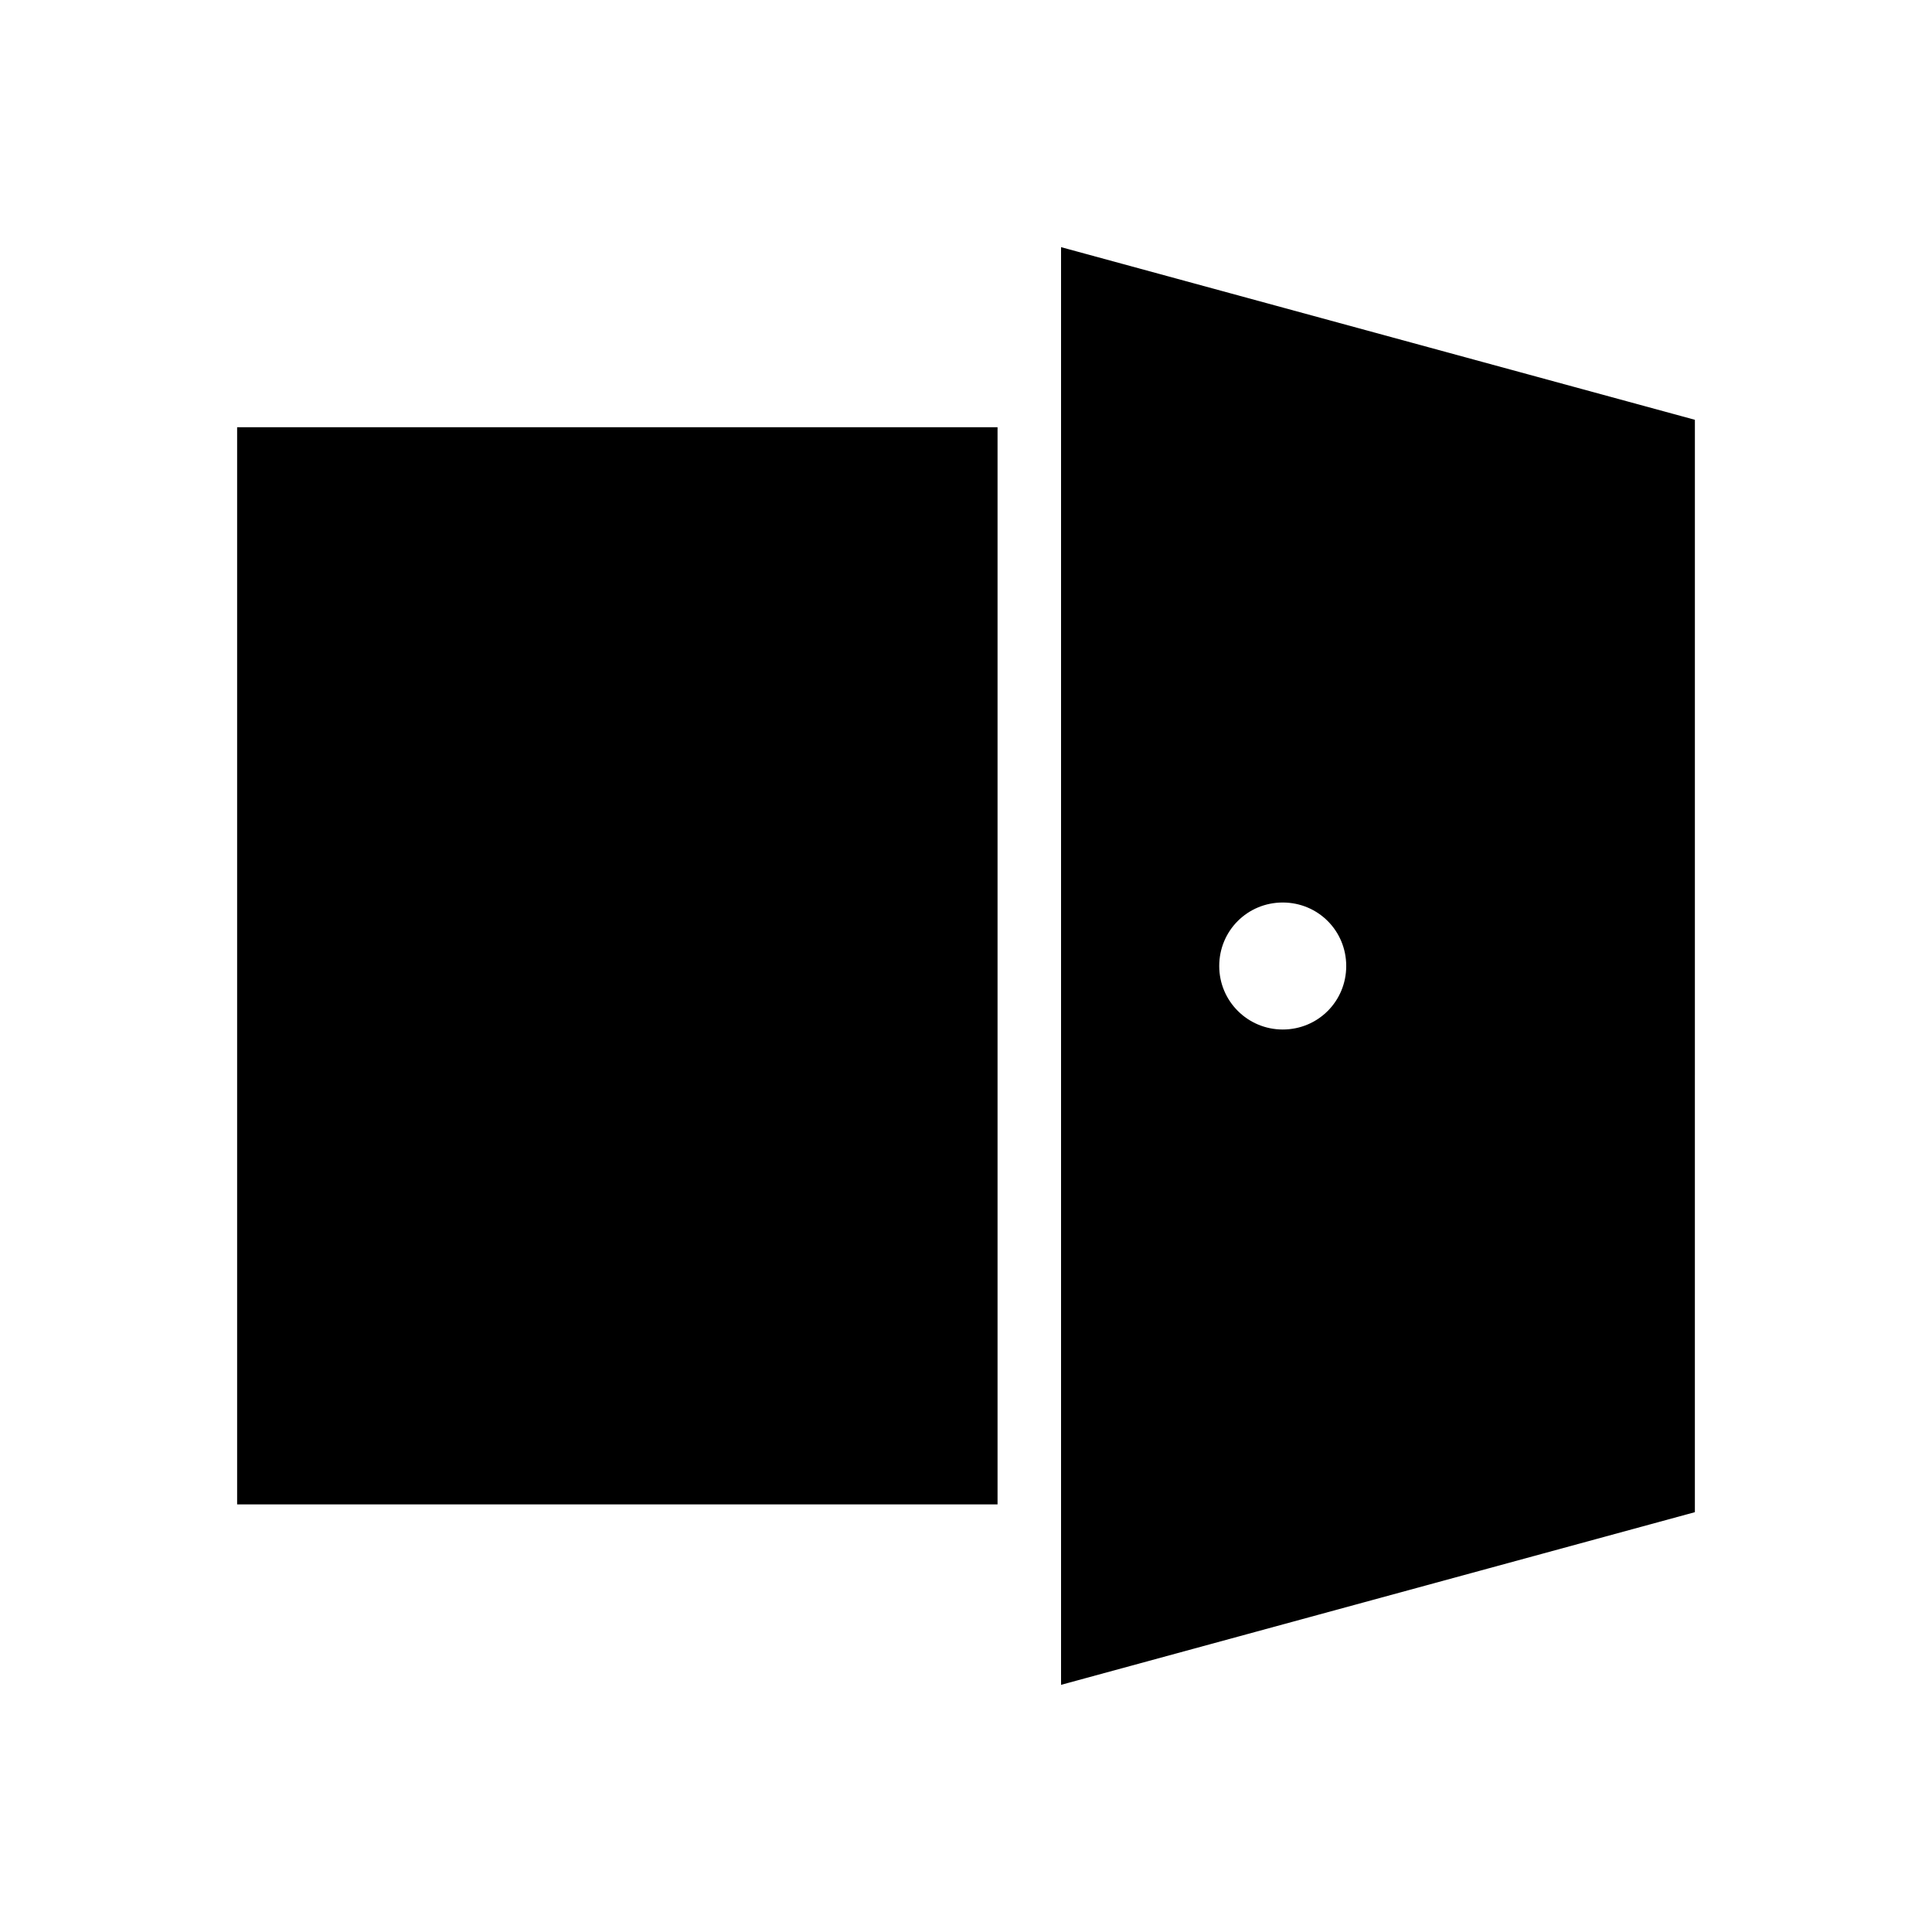
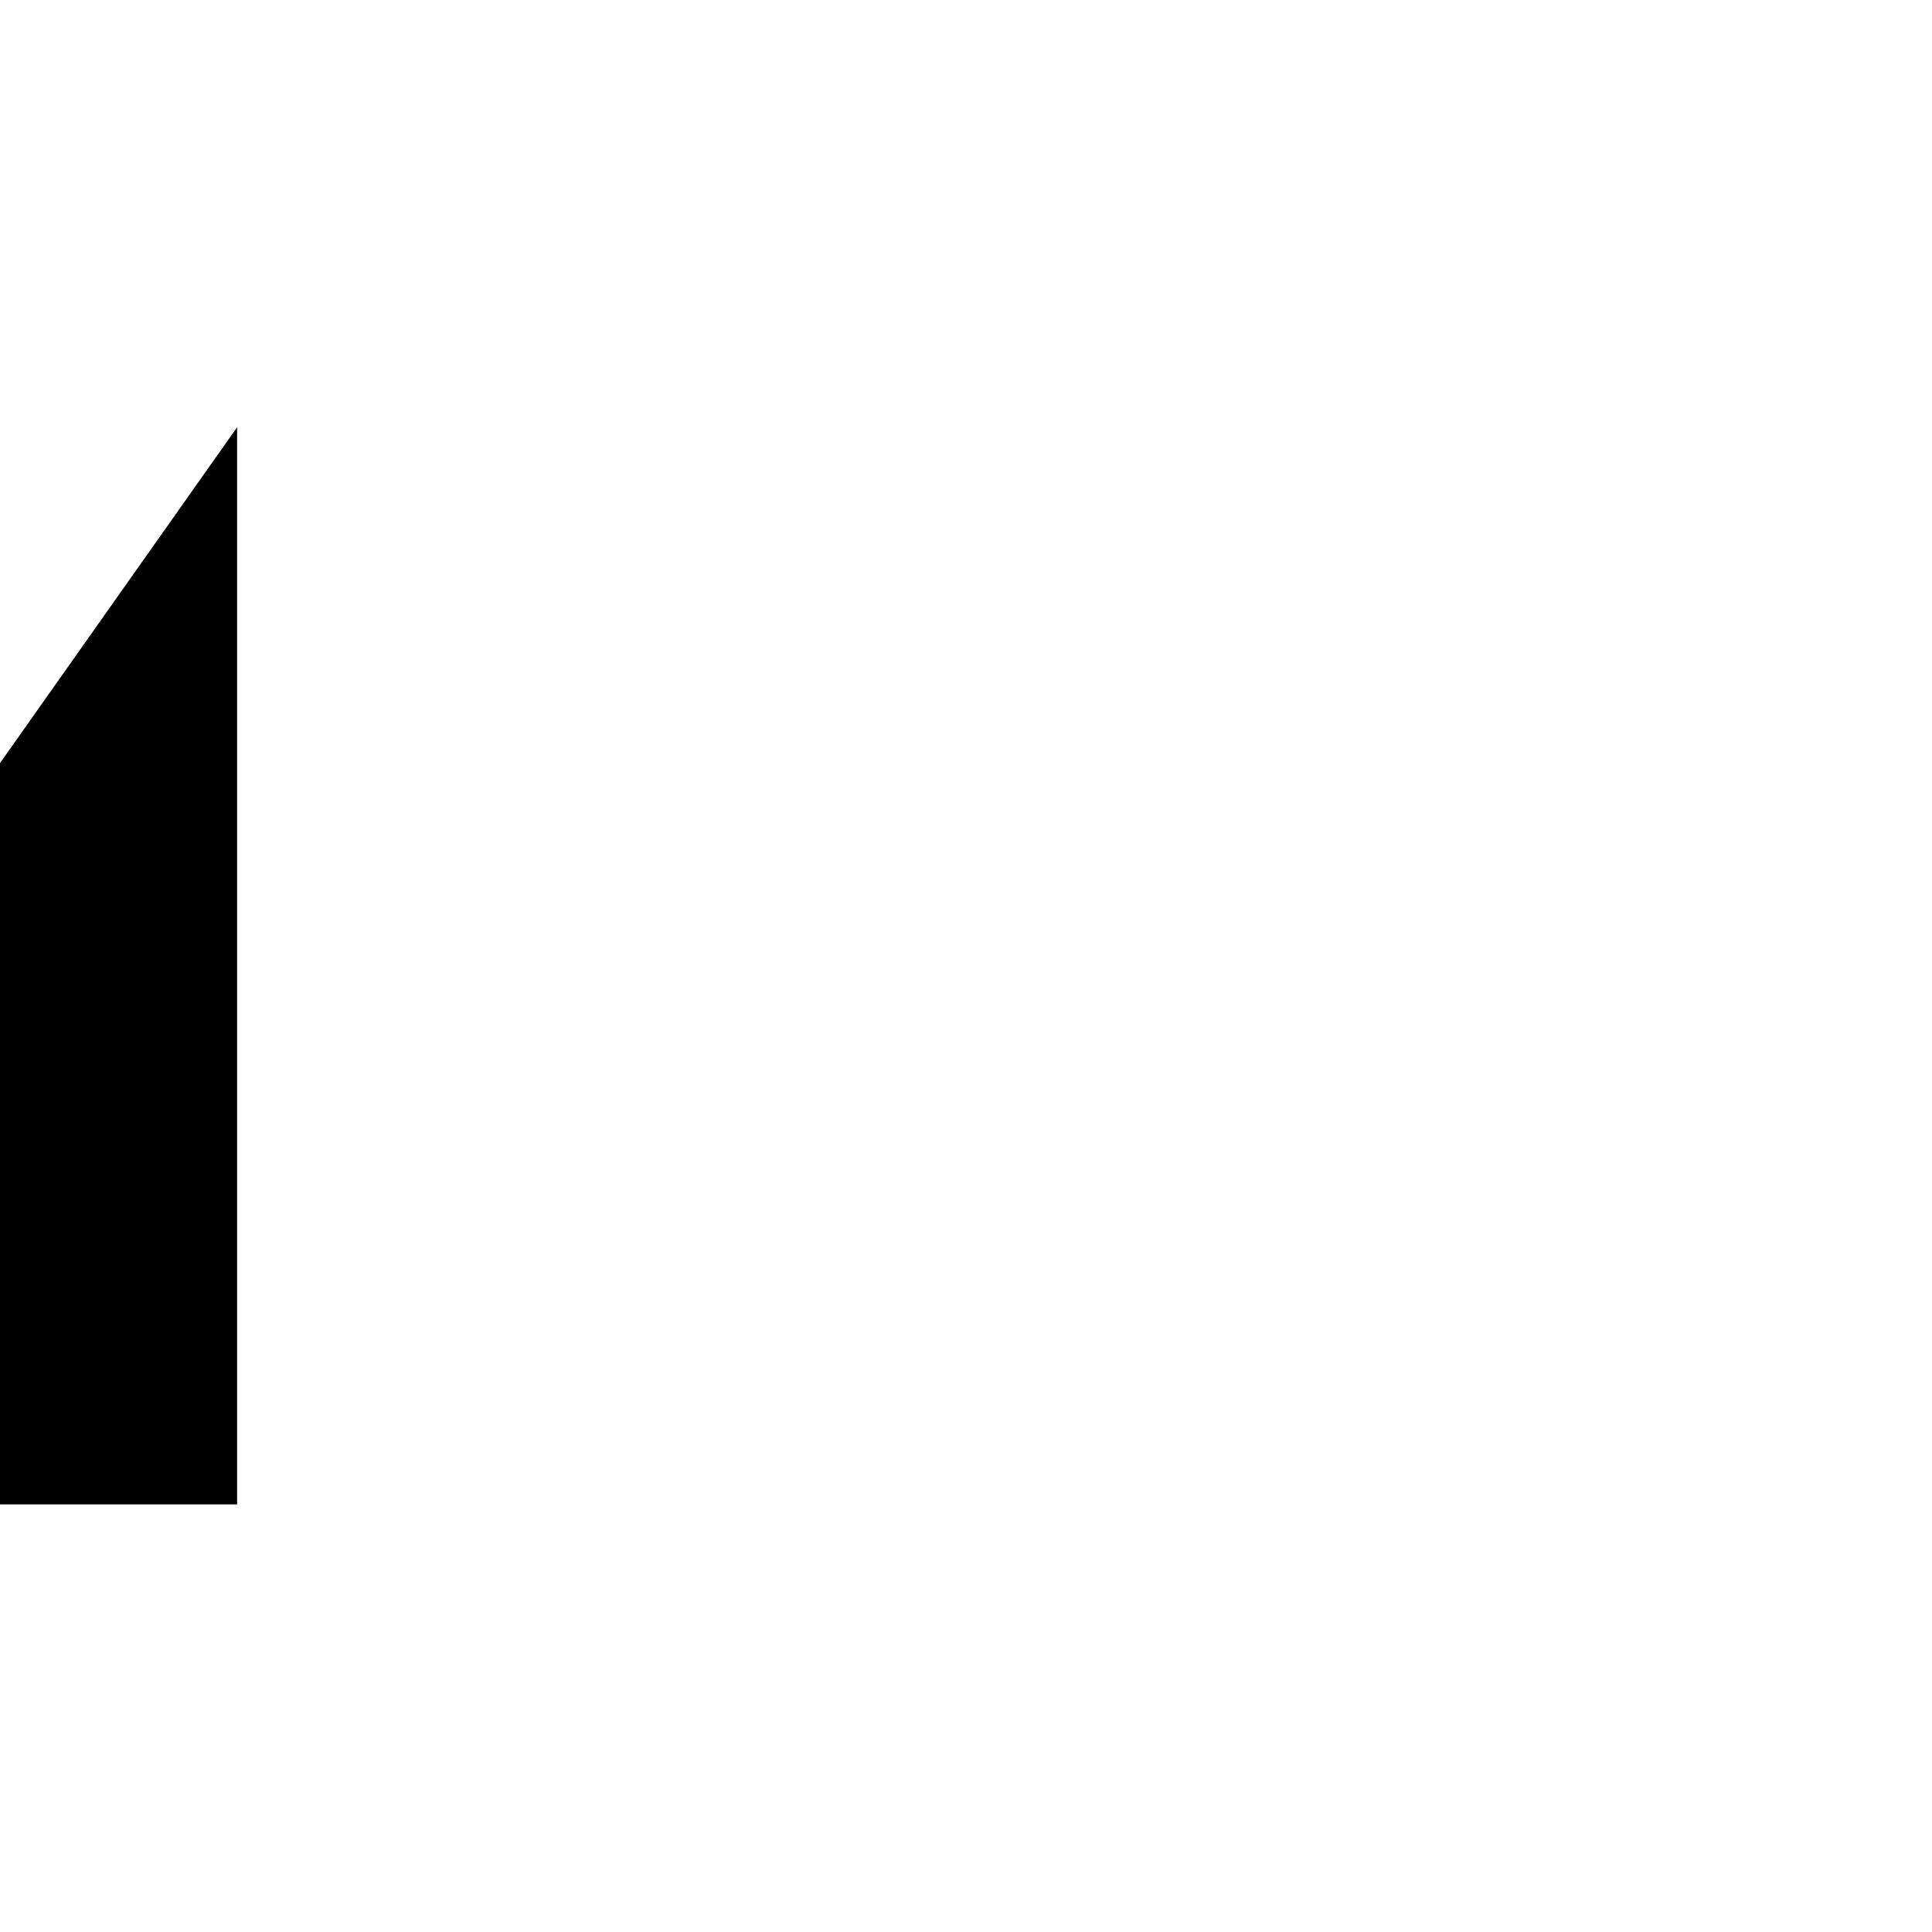
<svg xmlns="http://www.w3.org/2000/svg" fill="#000000" width="800px" height="800px" version="1.1" viewBox="144 144 512 512">
  <g>
-     <path d="m206.84 257.22h201.52v285.46h-201.52z" />
-     <path d="m425.19 209.5v381l167.97-45.758 0.004-289.49zm58.746 207.33c-9.25 0-16.828-7.477-16.828-16.828 0-9.348 7.477-16.828 16.828-16.828 9.348 0 16.828 7.477 16.828 16.828 0 9.352-7.481 16.828-16.828 16.828z" />
+     <path d="m206.84 257.22v285.46h-201.52z" />
  </g>
</svg>